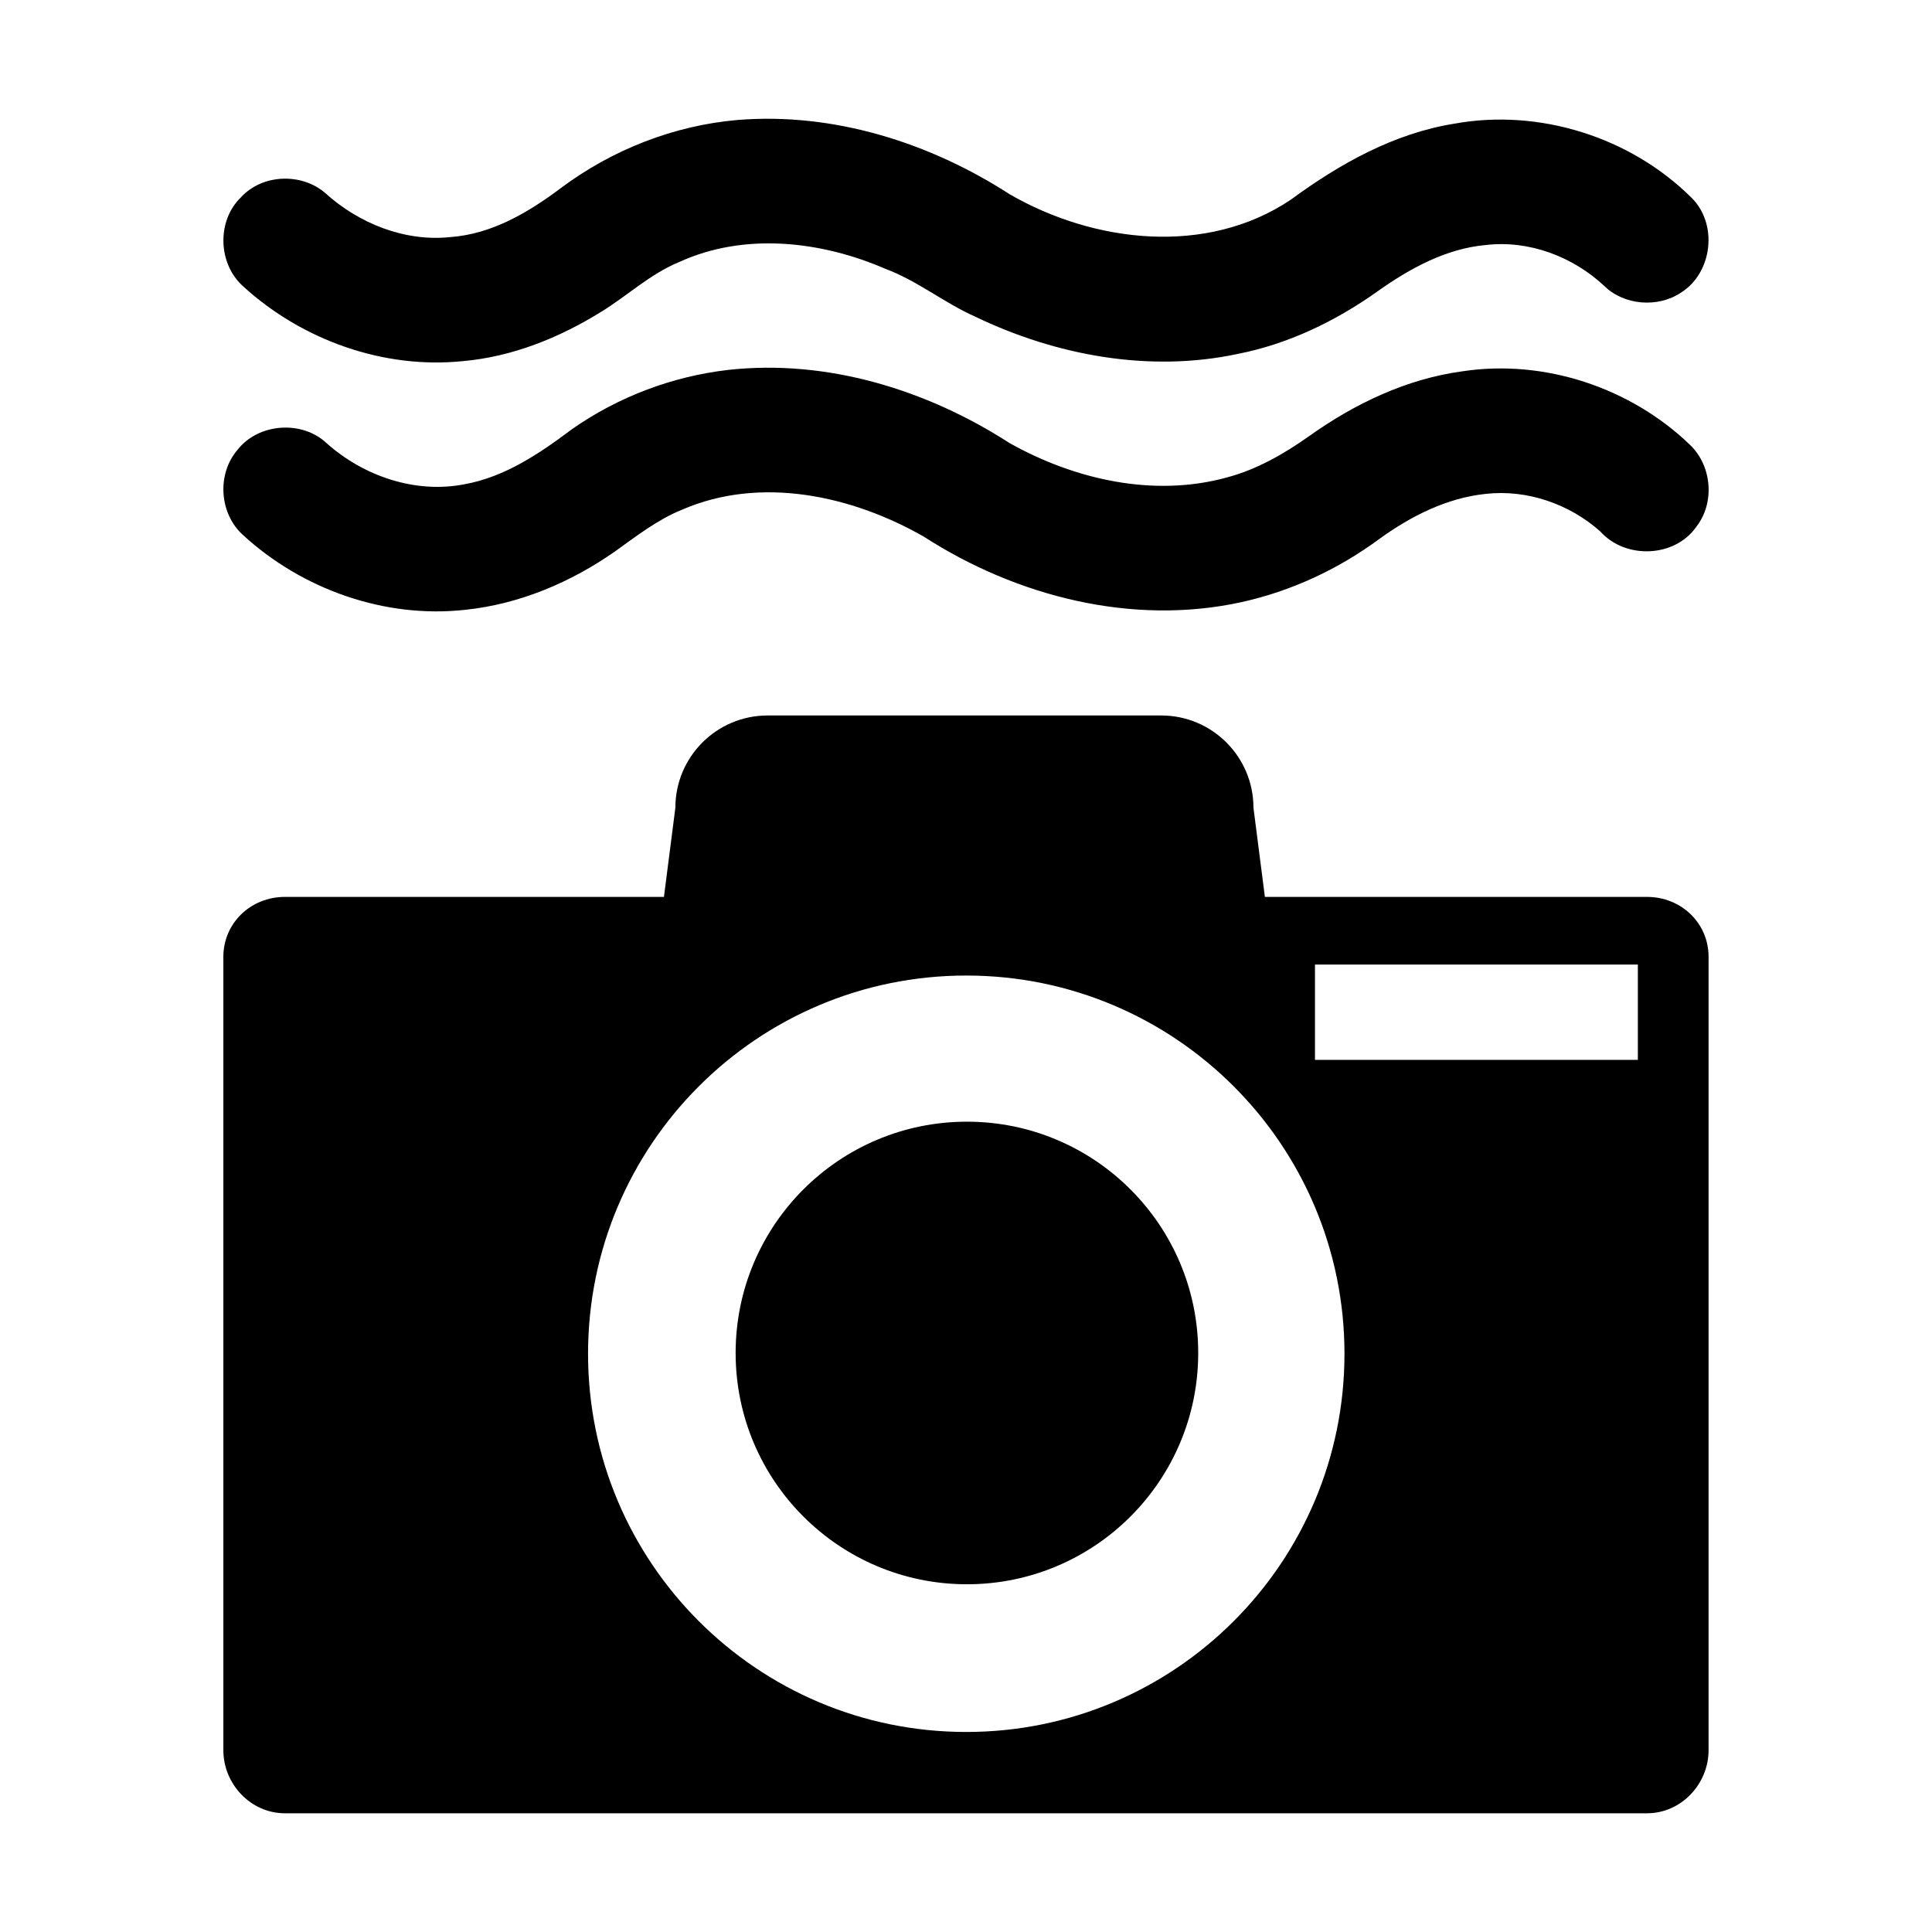
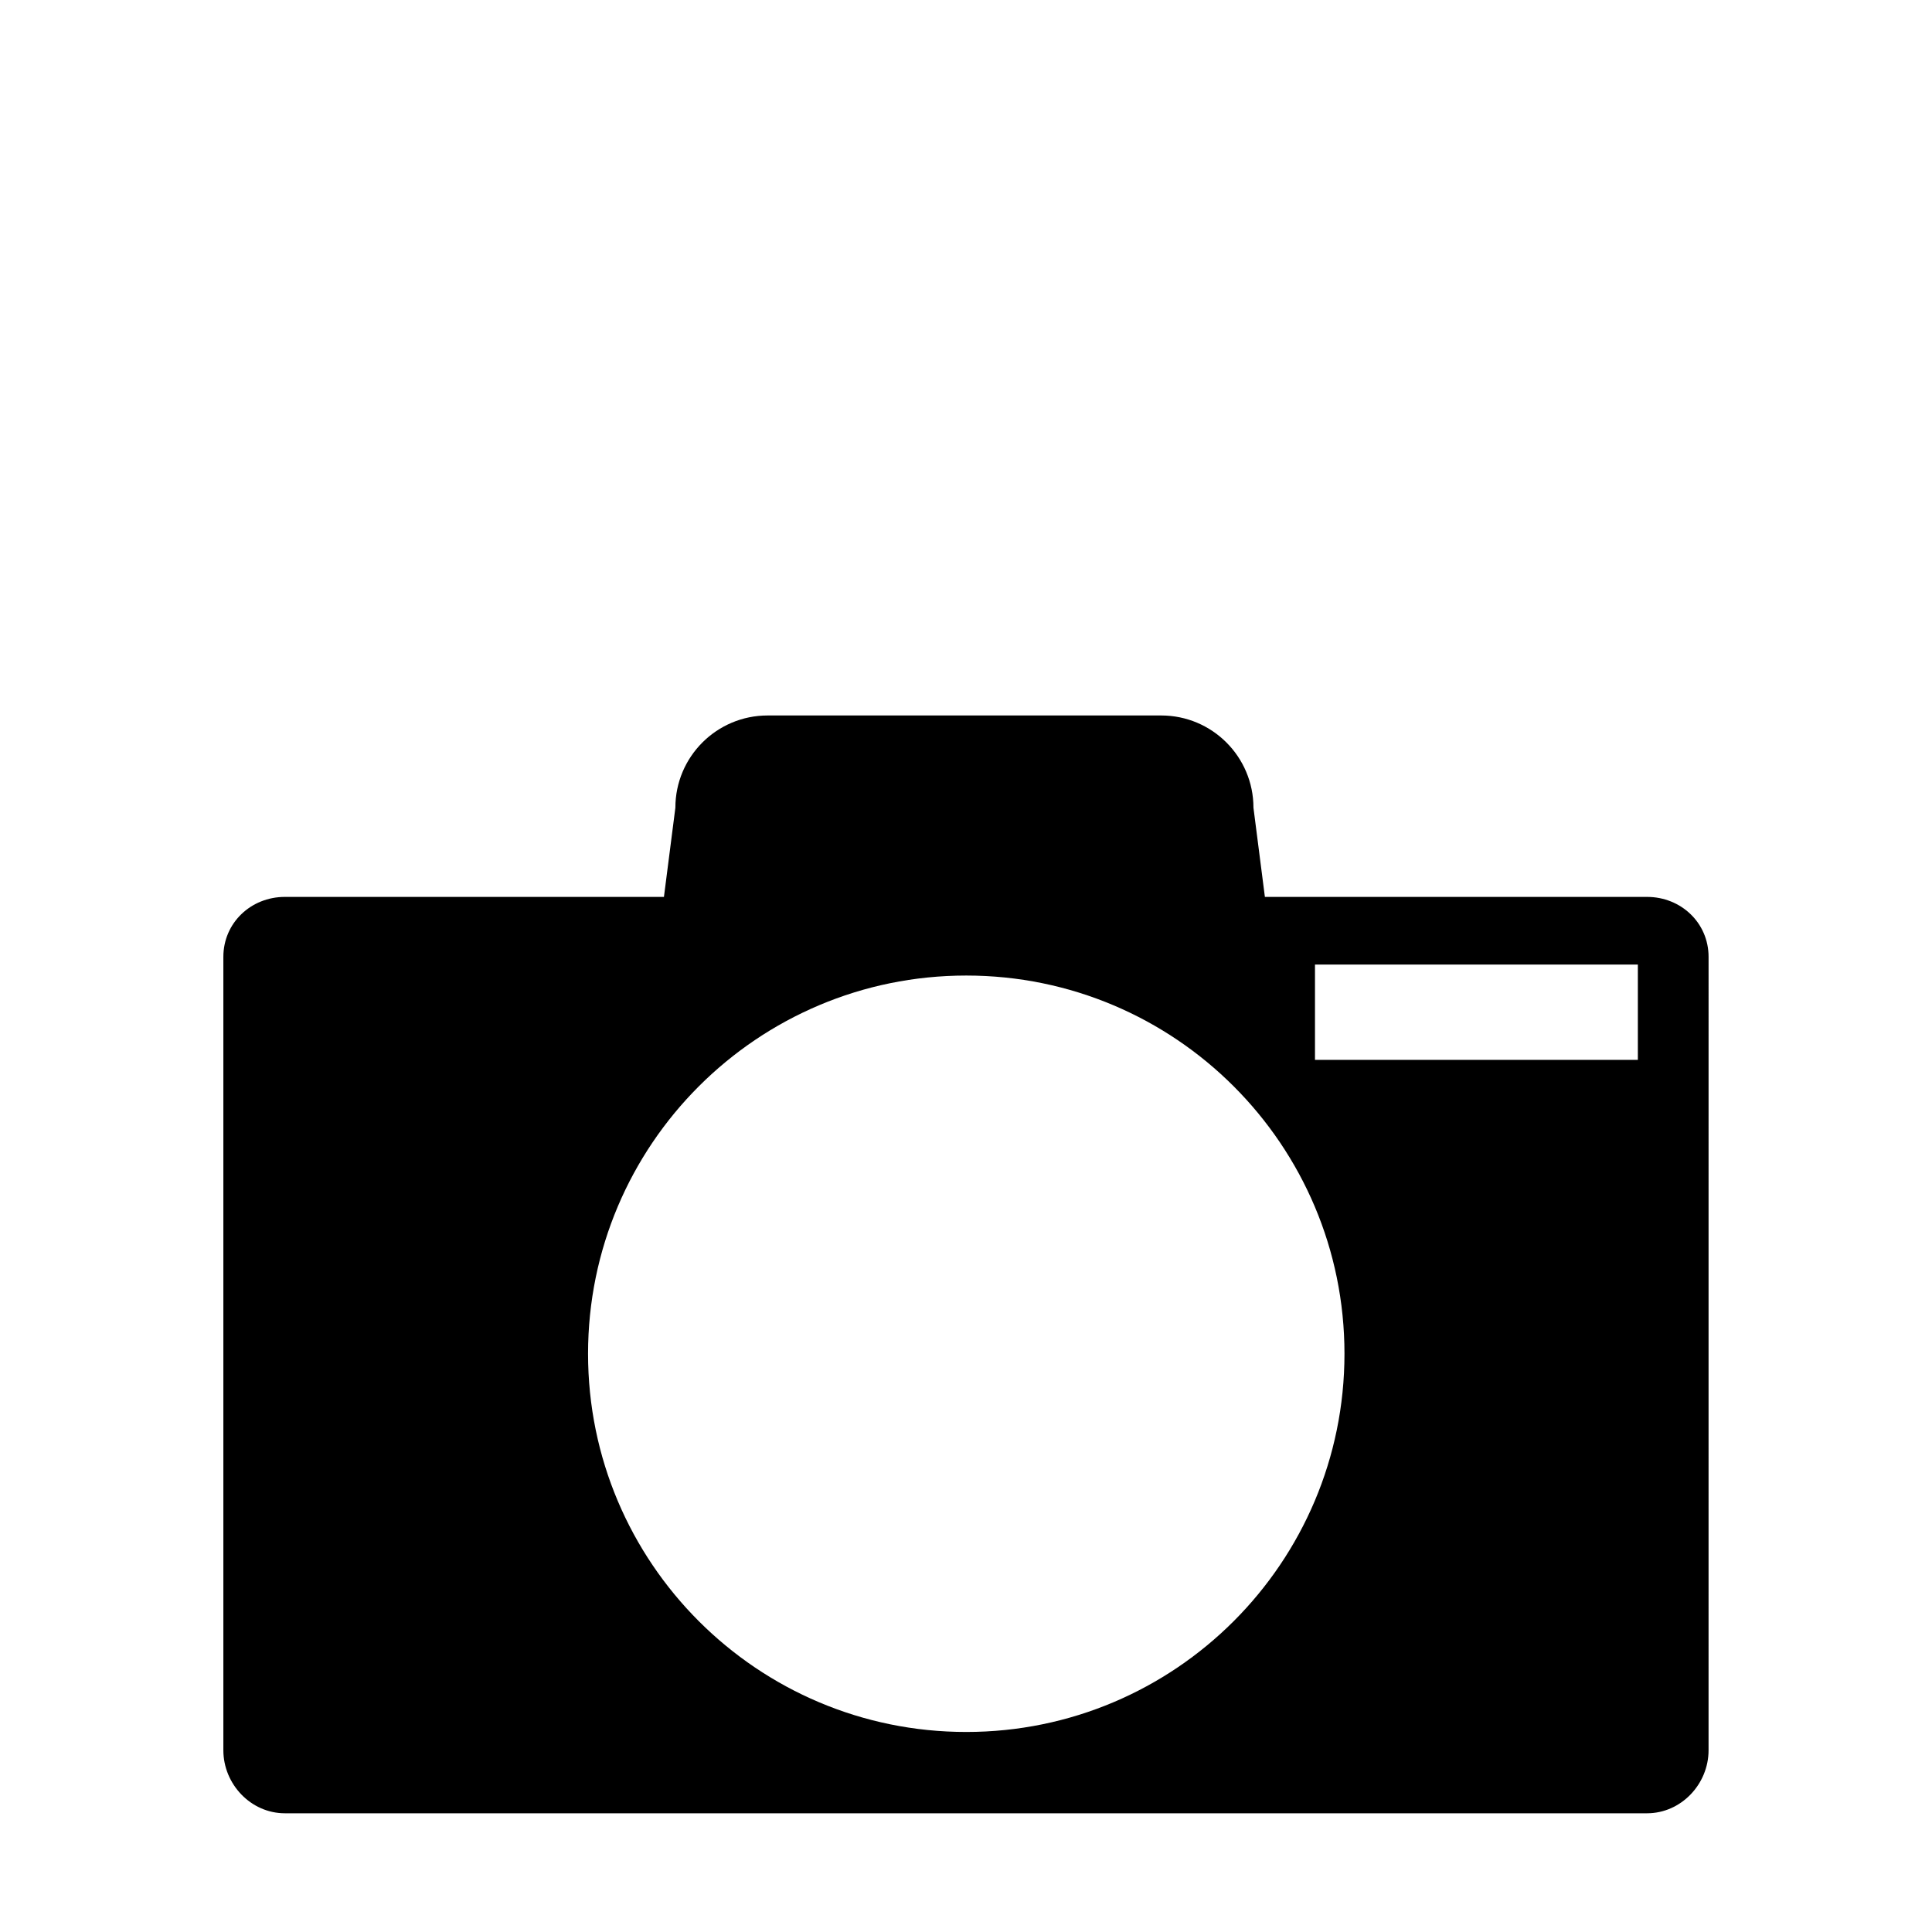
<svg xmlns="http://www.w3.org/2000/svg" fill="#000000" width="800px" height="800px" version="1.1" viewBox="144 144 512 512">
  <g>
-     <path d="m339.51 175.79c25.387-2.055 50.859 5.992 72.07 19.691 22.344 12.91 52.191 16.395 74.465 1.461 12.887-9.469 27.312-17.59 43.309-20.156 22.504-4.113 46.766 3.527 62.953 19.652 7.012 6.949 5.535 19.828-2.797 25.086-6.137 4.137-15.145 3.418-20.434-1.809-8.289-7.723-19.867-12.098-31.219-10.793-10.699 0.926-20.355 6.285-28.953 12.402-11.039 7.832-23.535 13.848-36.871 16.465-23.465 5.019-48.211 0.418-69.641-9.895-8.211-3.656-15.277-9.496-23.742-12.648-17.062-7.391-37.363-9.727-54.668-1.801-7.676 3.152-13.738 8.953-20.734 13.234-11.07 6.852-23.492 11.867-36.543 13.02-21.043 2.172-42.629-5.559-58.176-19.738-6.781-5.922-7.176-17.426-0.656-23.688 5.656-6.176 16.043-6.539 22.316-1.121 8.906 8.07 21.113 12.973 33.223 11.672 10.961-0.797 20.719-6.578 29.309-13.051 13.586-10.125 29.891-16.531 46.789-17.984z" />
-     <path d="m337.08 242.02c26.102-2.867 52.523 5.258 74.371 19.344 17.301 9.742 38.355 14.543 57.828 9.129 7.84-2.102 14.961-6.184 21.547-10.84 12.09-8.641 25.945-15.277 40.797-17.262 21.652-3.269 44.492 4.328 60.223 19.48 5.805 5.512 6.672 15.309 1.746 21.664-5.738 8.297-18.863 8.734-25.504 1.301-8.156-7.273-19.398-11.172-30.312-9.957-10.367 1.066-19.914 5.922-28.258 11.961-10.863 8.023-23.395 13.852-36.598 16.75-28.883 6.309-59.52-1.531-84.059-17.348-19.078-10.926-43.301-16.227-64.145-7.152-6.473 2.629-12 6.934-17.617 10.961-11.773 8.27-25.496 14.086-39.871 15.562-21.254 2.344-43.152-5.418-58.816-19.816-6.285-5.621-6.996-16.094-1.531-22.504 5.481-7.129 17.062-8.031 23.625-1.887 9.793 8.75 23.516 13.492 36.59 10.926 10.746-1.926 19.961-8.195 28.52-14.621 12.25-8.57 26.621-14 41.465-15.691z" />
-     <path d="m461.54 502.55c0 33.855-27.441 61.297-61.293 61.297-33.855 0-61.297-27.441-61.297-61.297 0-33.852 27.441-61.293 61.297-61.293 33.852 0 61.293 27.441 61.293 61.293" />
    <path d="m580.49 381.69h-101.28l-3.031-23.633c0-13.5-10.945-24.449-24.449-24.449h-104.3c-13.5 0-24.449 10.945-24.449 24.449l-3.031 23.633h-100.46c-9 0-16.297 6.891-16.297 15.891v210.25c0 9 7.297 16.707 16.297 16.707h361c9 0 16.297-7.703 16.297-16.707l0.004-210.25c0-9.004-7.301-15.891-16.301-15.891zm-180.42 221.3c-55.355 0-100.23-44.875-100.23-100.23 0-55.355 44.875-100.23 100.23-100.23 55.355 0 100.23 44.875 100.23 100.23-0.004 55.352-44.879 100.23-100.23 100.23zm177.98-178.11h-85.566v-25.262h85.566z" />
  </g>
</svg>